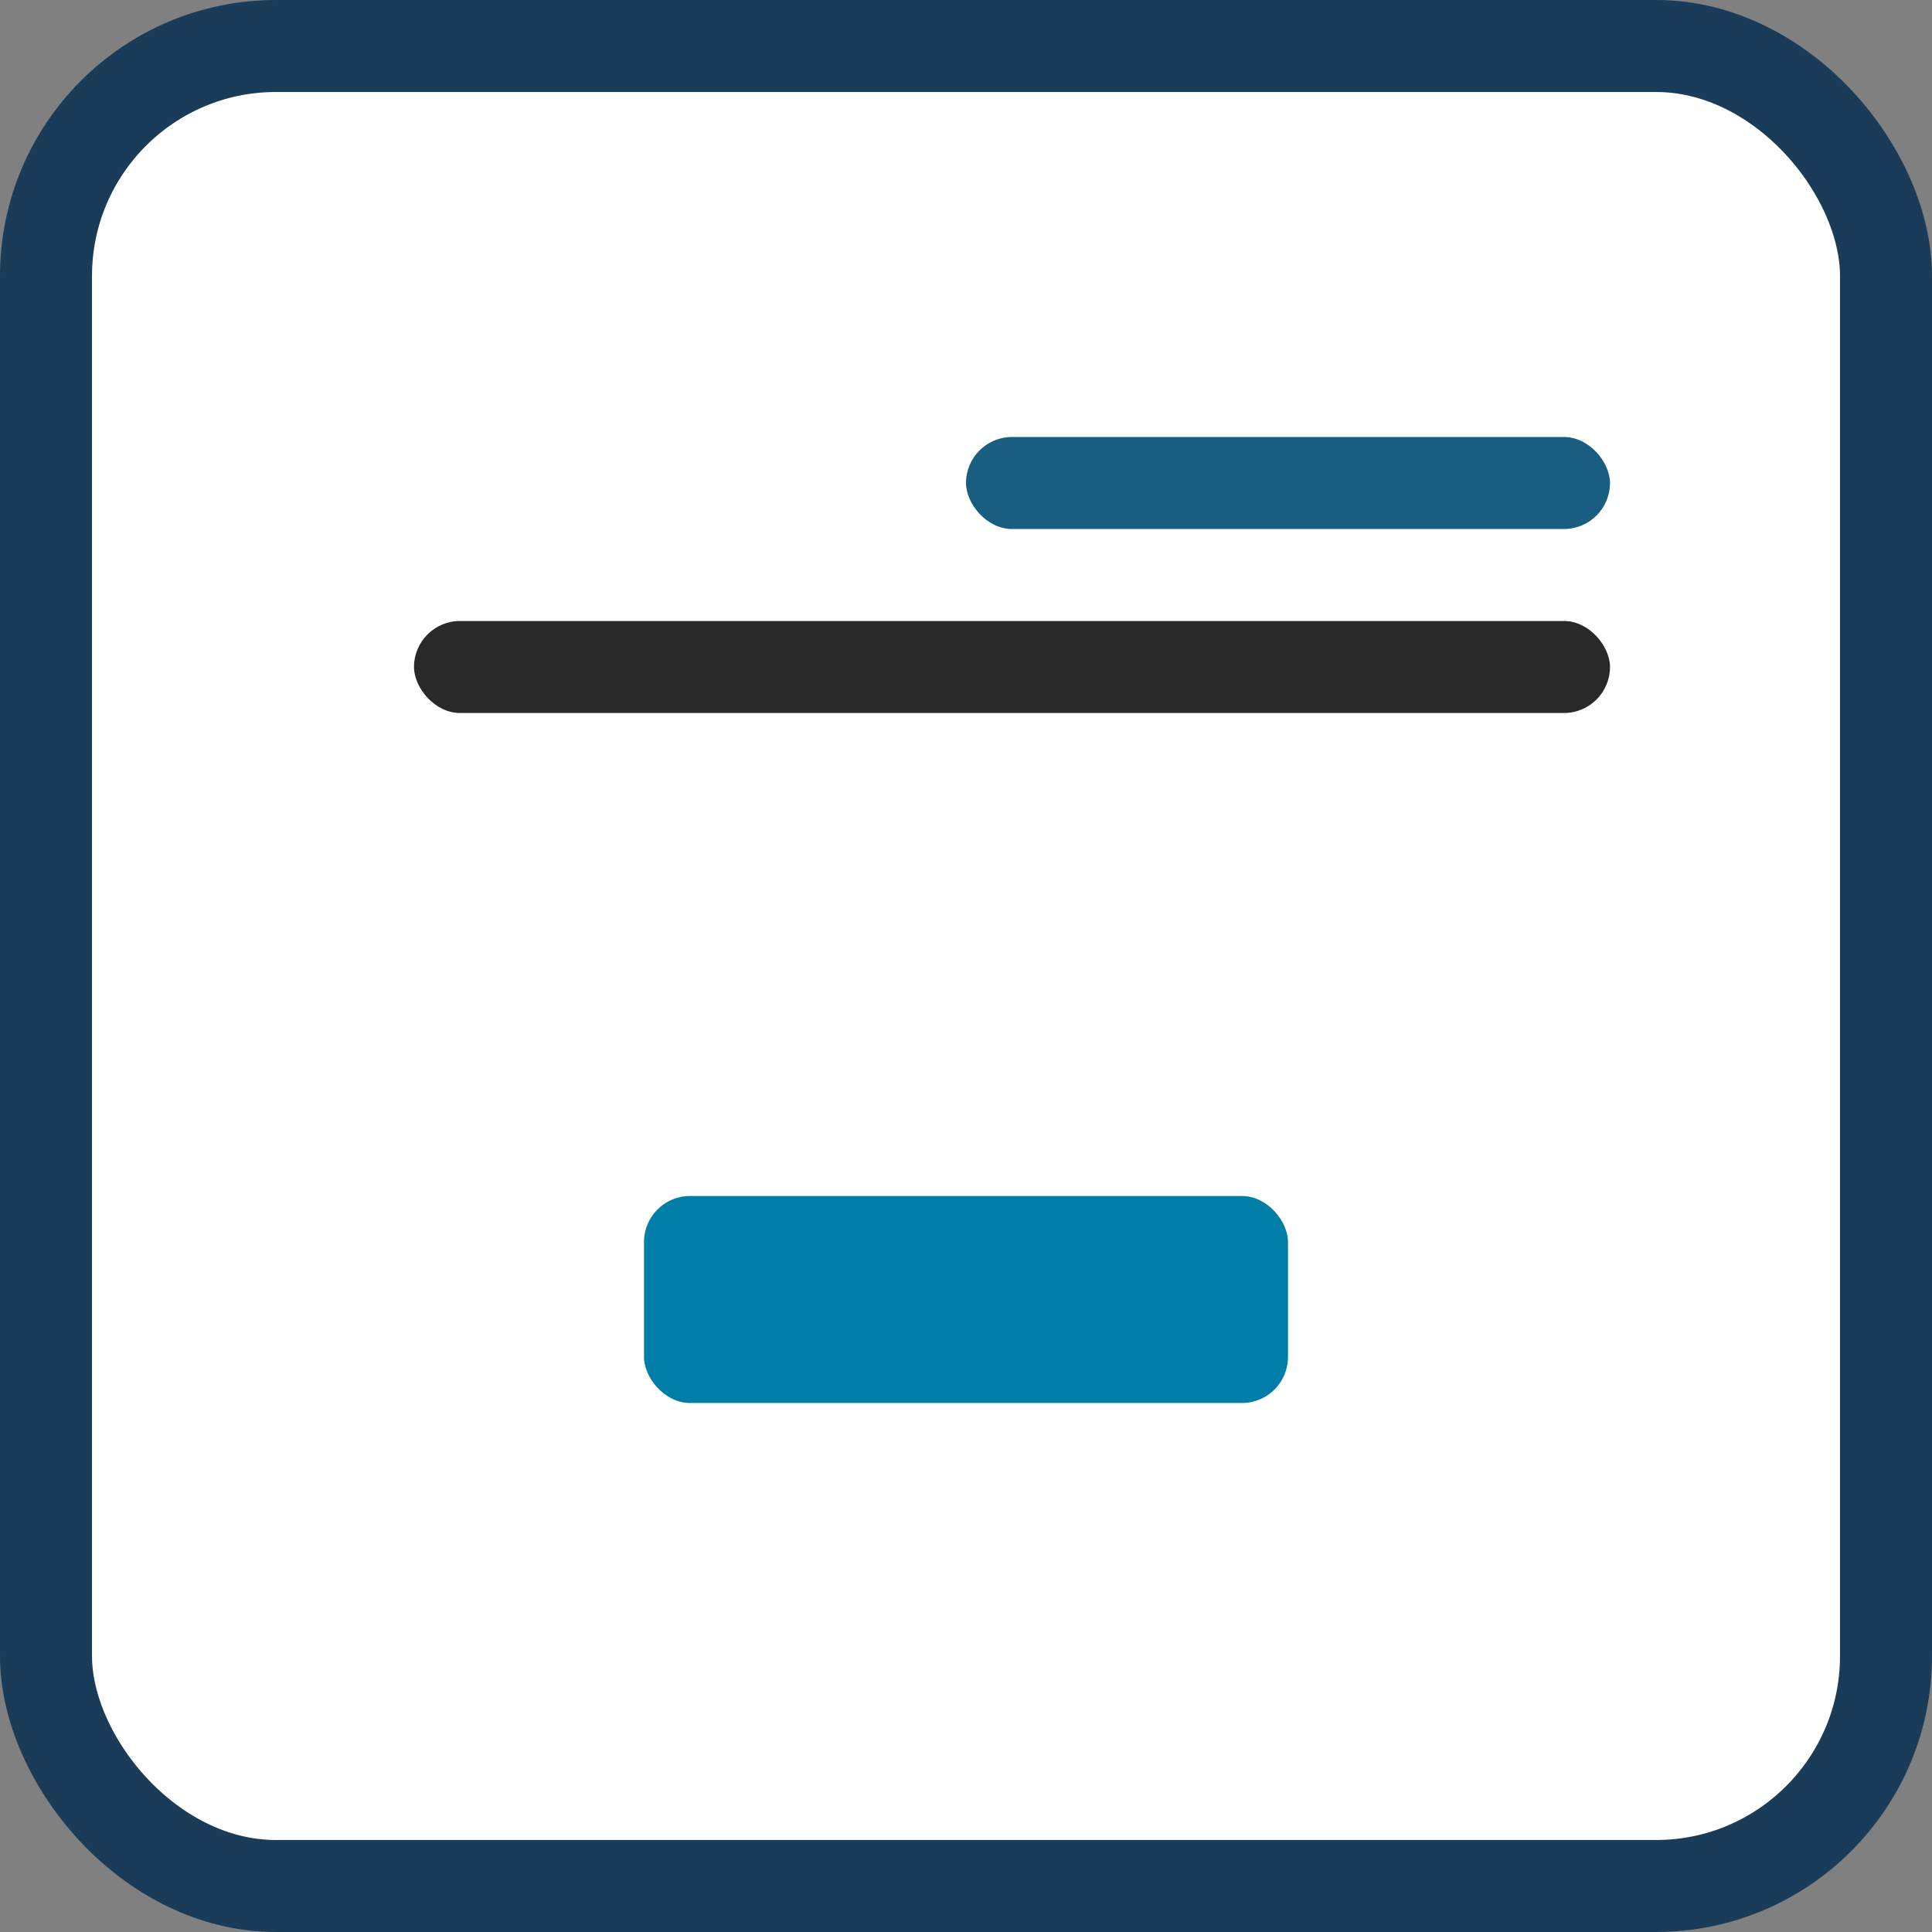
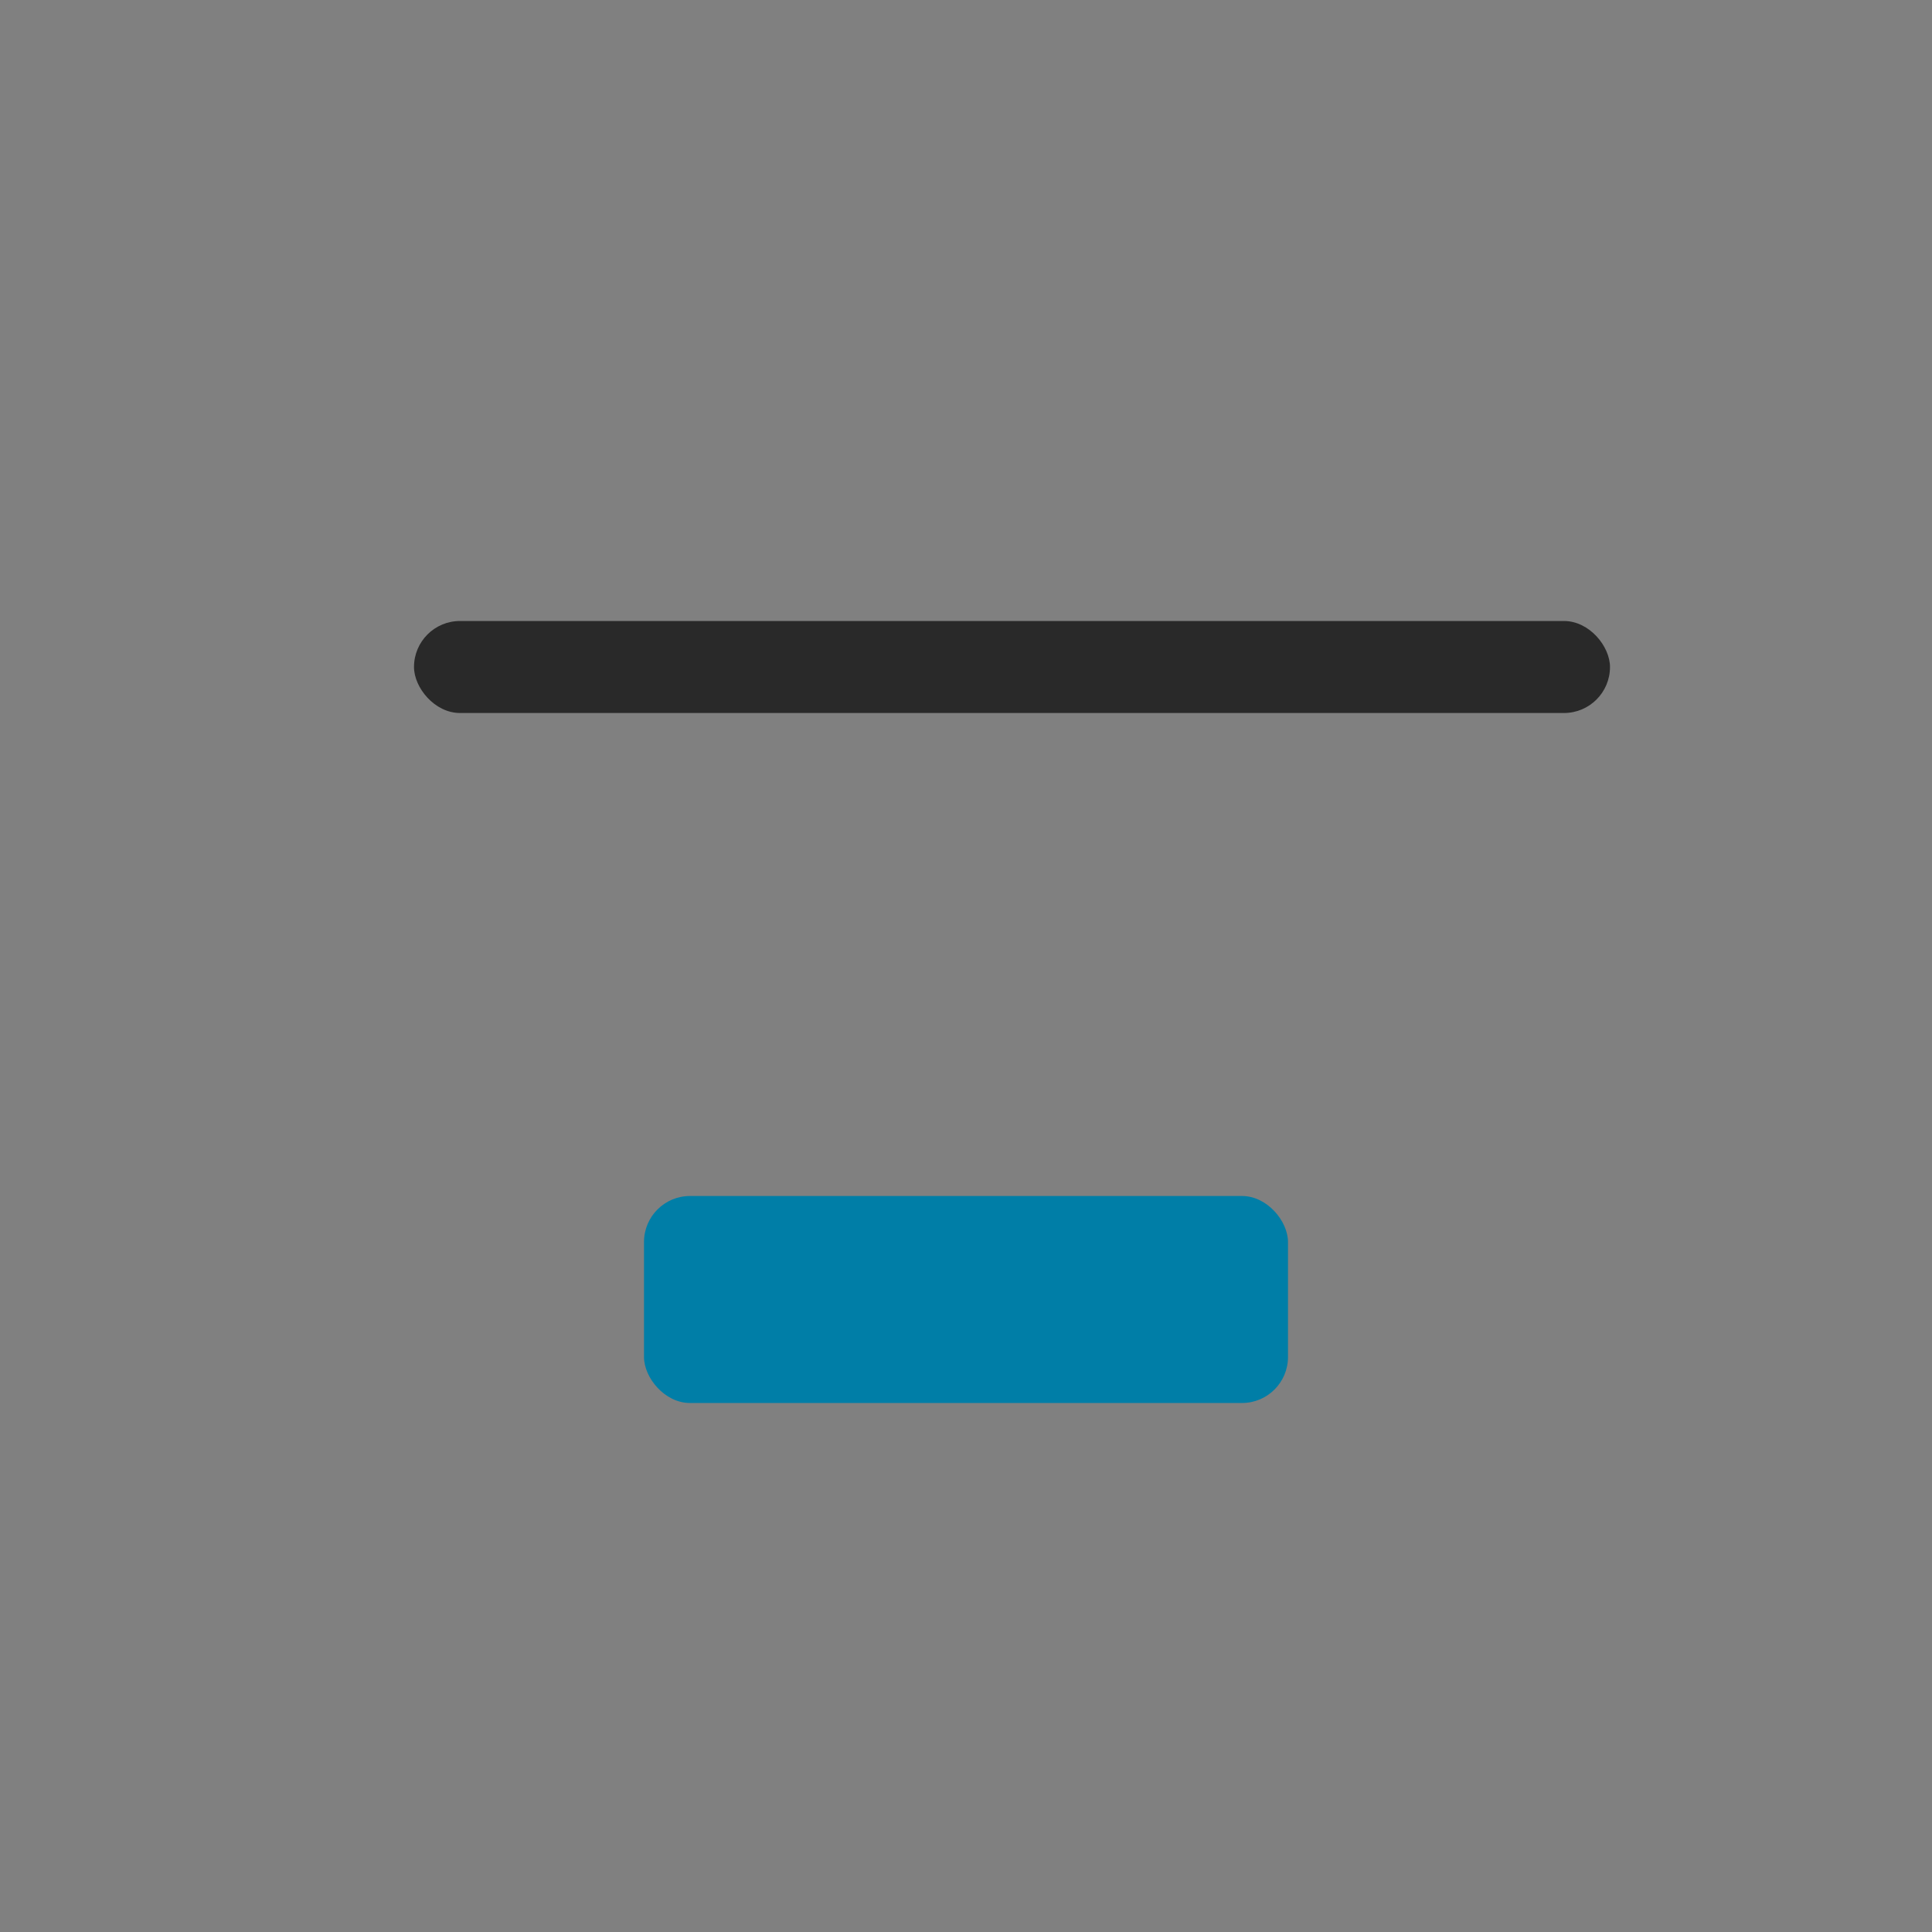
<svg xmlns="http://www.w3.org/2000/svg" width="84" height="84" viewBox="0 0 84 84" fill="none">
  <rect x="0" y="0" width="84" height="84" fill="#808080" stroke="none" />
-   <rect x="2" y="2" width="80" height="80" rx="10" fill="white" stroke="#1B3C59" stroke-width="4" />
-   <rect x="42" y="19" width="28" height="4" rx="2" fill="#195D80" />
  <rect x="28" y="52" width="28" height="9" rx="2" fill="#007EA7" />
  <rect x="18" y="27" width="52" height="4" rx="2" fill="#292929" />
</svg>